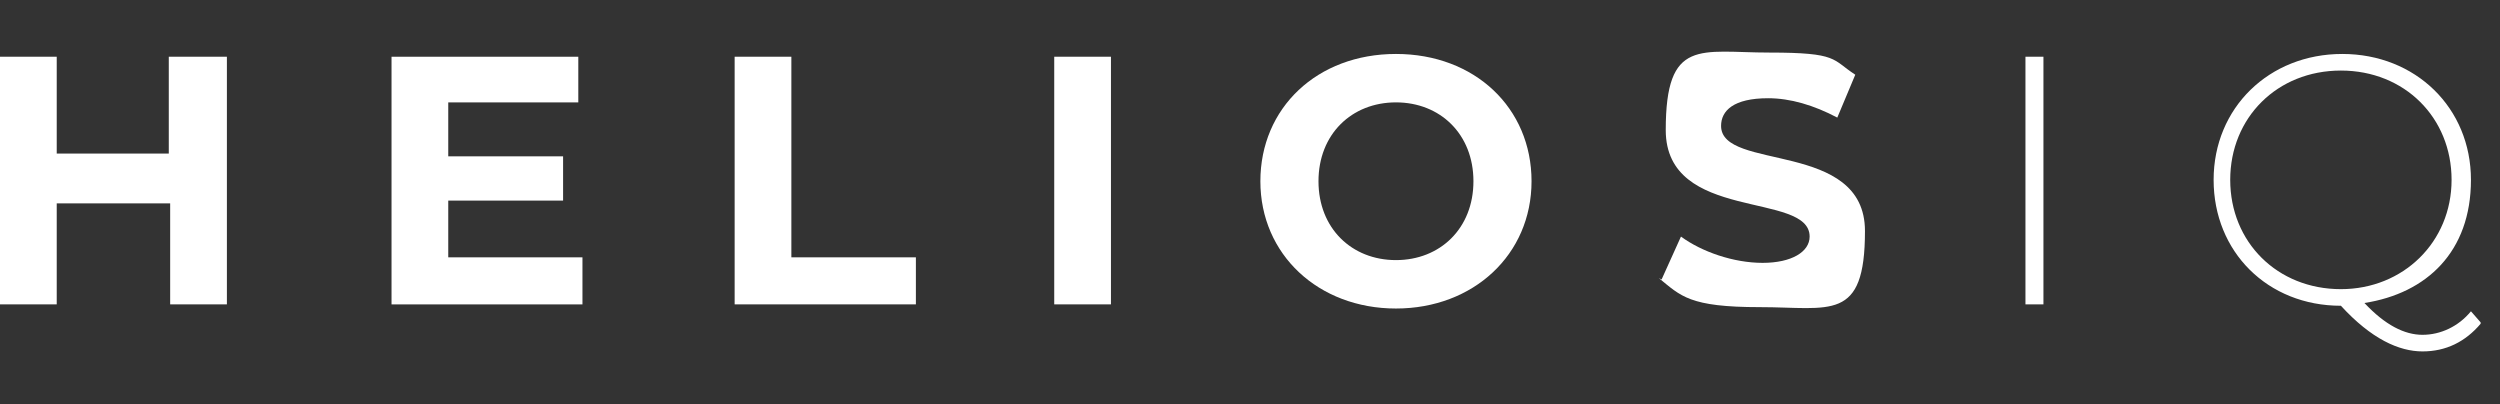
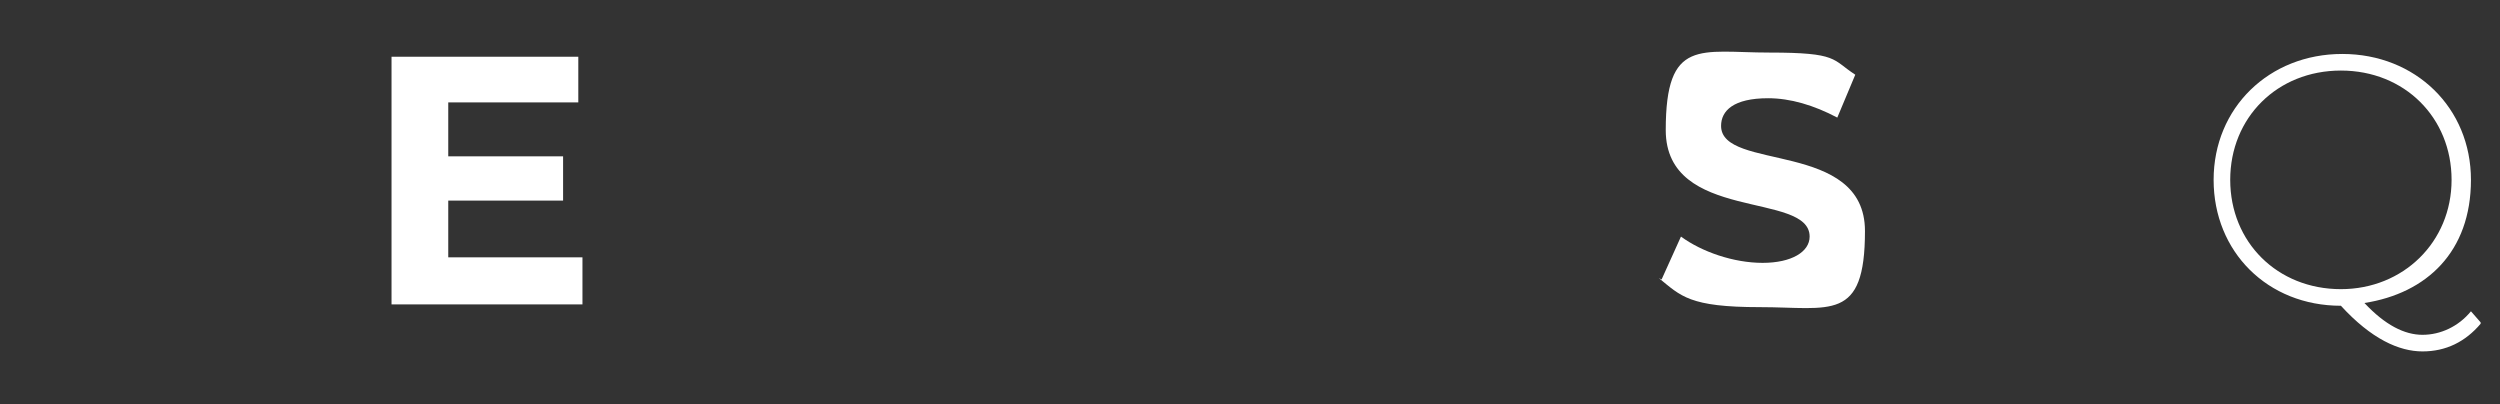
<svg xmlns="http://www.w3.org/2000/svg" id="Layer_1" viewBox="0 0 180.7 29.2">
  <rect x="0" y="0" width="180.7" height="29.2" fill="#333333" stroke="none" />
  <defs>
    <style>      .st0 {        fill: #fff;      }    </style>
  </defs>
-   <path class="st0" d="M16.4,4.1v17.9h-4.1v-7.3H4.1v7.3H0V4.1h4.1v7h8.1v-7h4.1Z" />
-   <path class="st0" d="M42.1,18.7v3.3h-13.8V4.1h13.5v3.3h-9.4v3.9h8.3v3.2h-8.3v4.1h9.7Z" />
-   <path class="st0" d="M53.1,4.1h4.1v14.5h9v3.4h-13.1V4.1Z" />
-   <path class="st0" d="M76.2,4.1h4.1v17.9h-4.1V4.1Z" />
-   <path class="st0" d="M91.1,13.1c0-5.3,4.1-9.2,9.8-9.2s9.8,3.9,9.8,9.2-4.2,9.2-9.8,9.2-9.8-3.9-9.8-9.2ZM106.5,13.1c0-3.4-2.4-5.7-5.6-5.7s-5.6,2.3-5.6,5.7,2.4,5.7,5.6,5.7,5.6-2.3,5.6-5.7Z" />
+   <path class="st0" d="M42.1,18.7v3.3h-13.8V4.1h13.5v3.3h-9.4v3.9h8.3v3.2h-8.3v4.1h9.7" />
  <path class="st0" d="M120.1,20.2l1.4-3.1c1.5,1.1,3.8,1.9,5.9,1.9s3.4-.8,3.4-1.9c0-3.3-10.4-1-10.4-7.7s2.5-5.6,7.5-5.6,4.5.5,6.2,1.6l-1.3,3.1c-1.7-.9-3.4-1.4-5-1.4-2.5,0-3.4.9-3.4,2,0,3.3,10.4,1,10.4,7.6s-2.5,5.5-7.6,5.5-5.7-.8-7.3-2.1Z" />
-   <path class="st0" d="M146.4,4.1h1.3v17.9h-1.3V4.1Z" />
  <path class="st0" d="M179.3,23.4c-1.1,1.3-2.5,2-4.2,2s-3.7-.9-5.9-3.3c-5.3,0-9.2-3.9-9.2-9.1s4-9.1,9.3-9.1,9.3,3.9,9.3,9.1-3.2,8.2-7.7,8.9c1.5,1.6,2.9,2.3,4.2,2.3s2.6-.6,3.5-1.7l.7.8ZM169.2,20.9c4.5,0,8-3.4,8-7.9s-3.4-7.9-8-7.9-8,3.4-8,7.9,3.4,7.9,8,7.9Z" />
</svg>